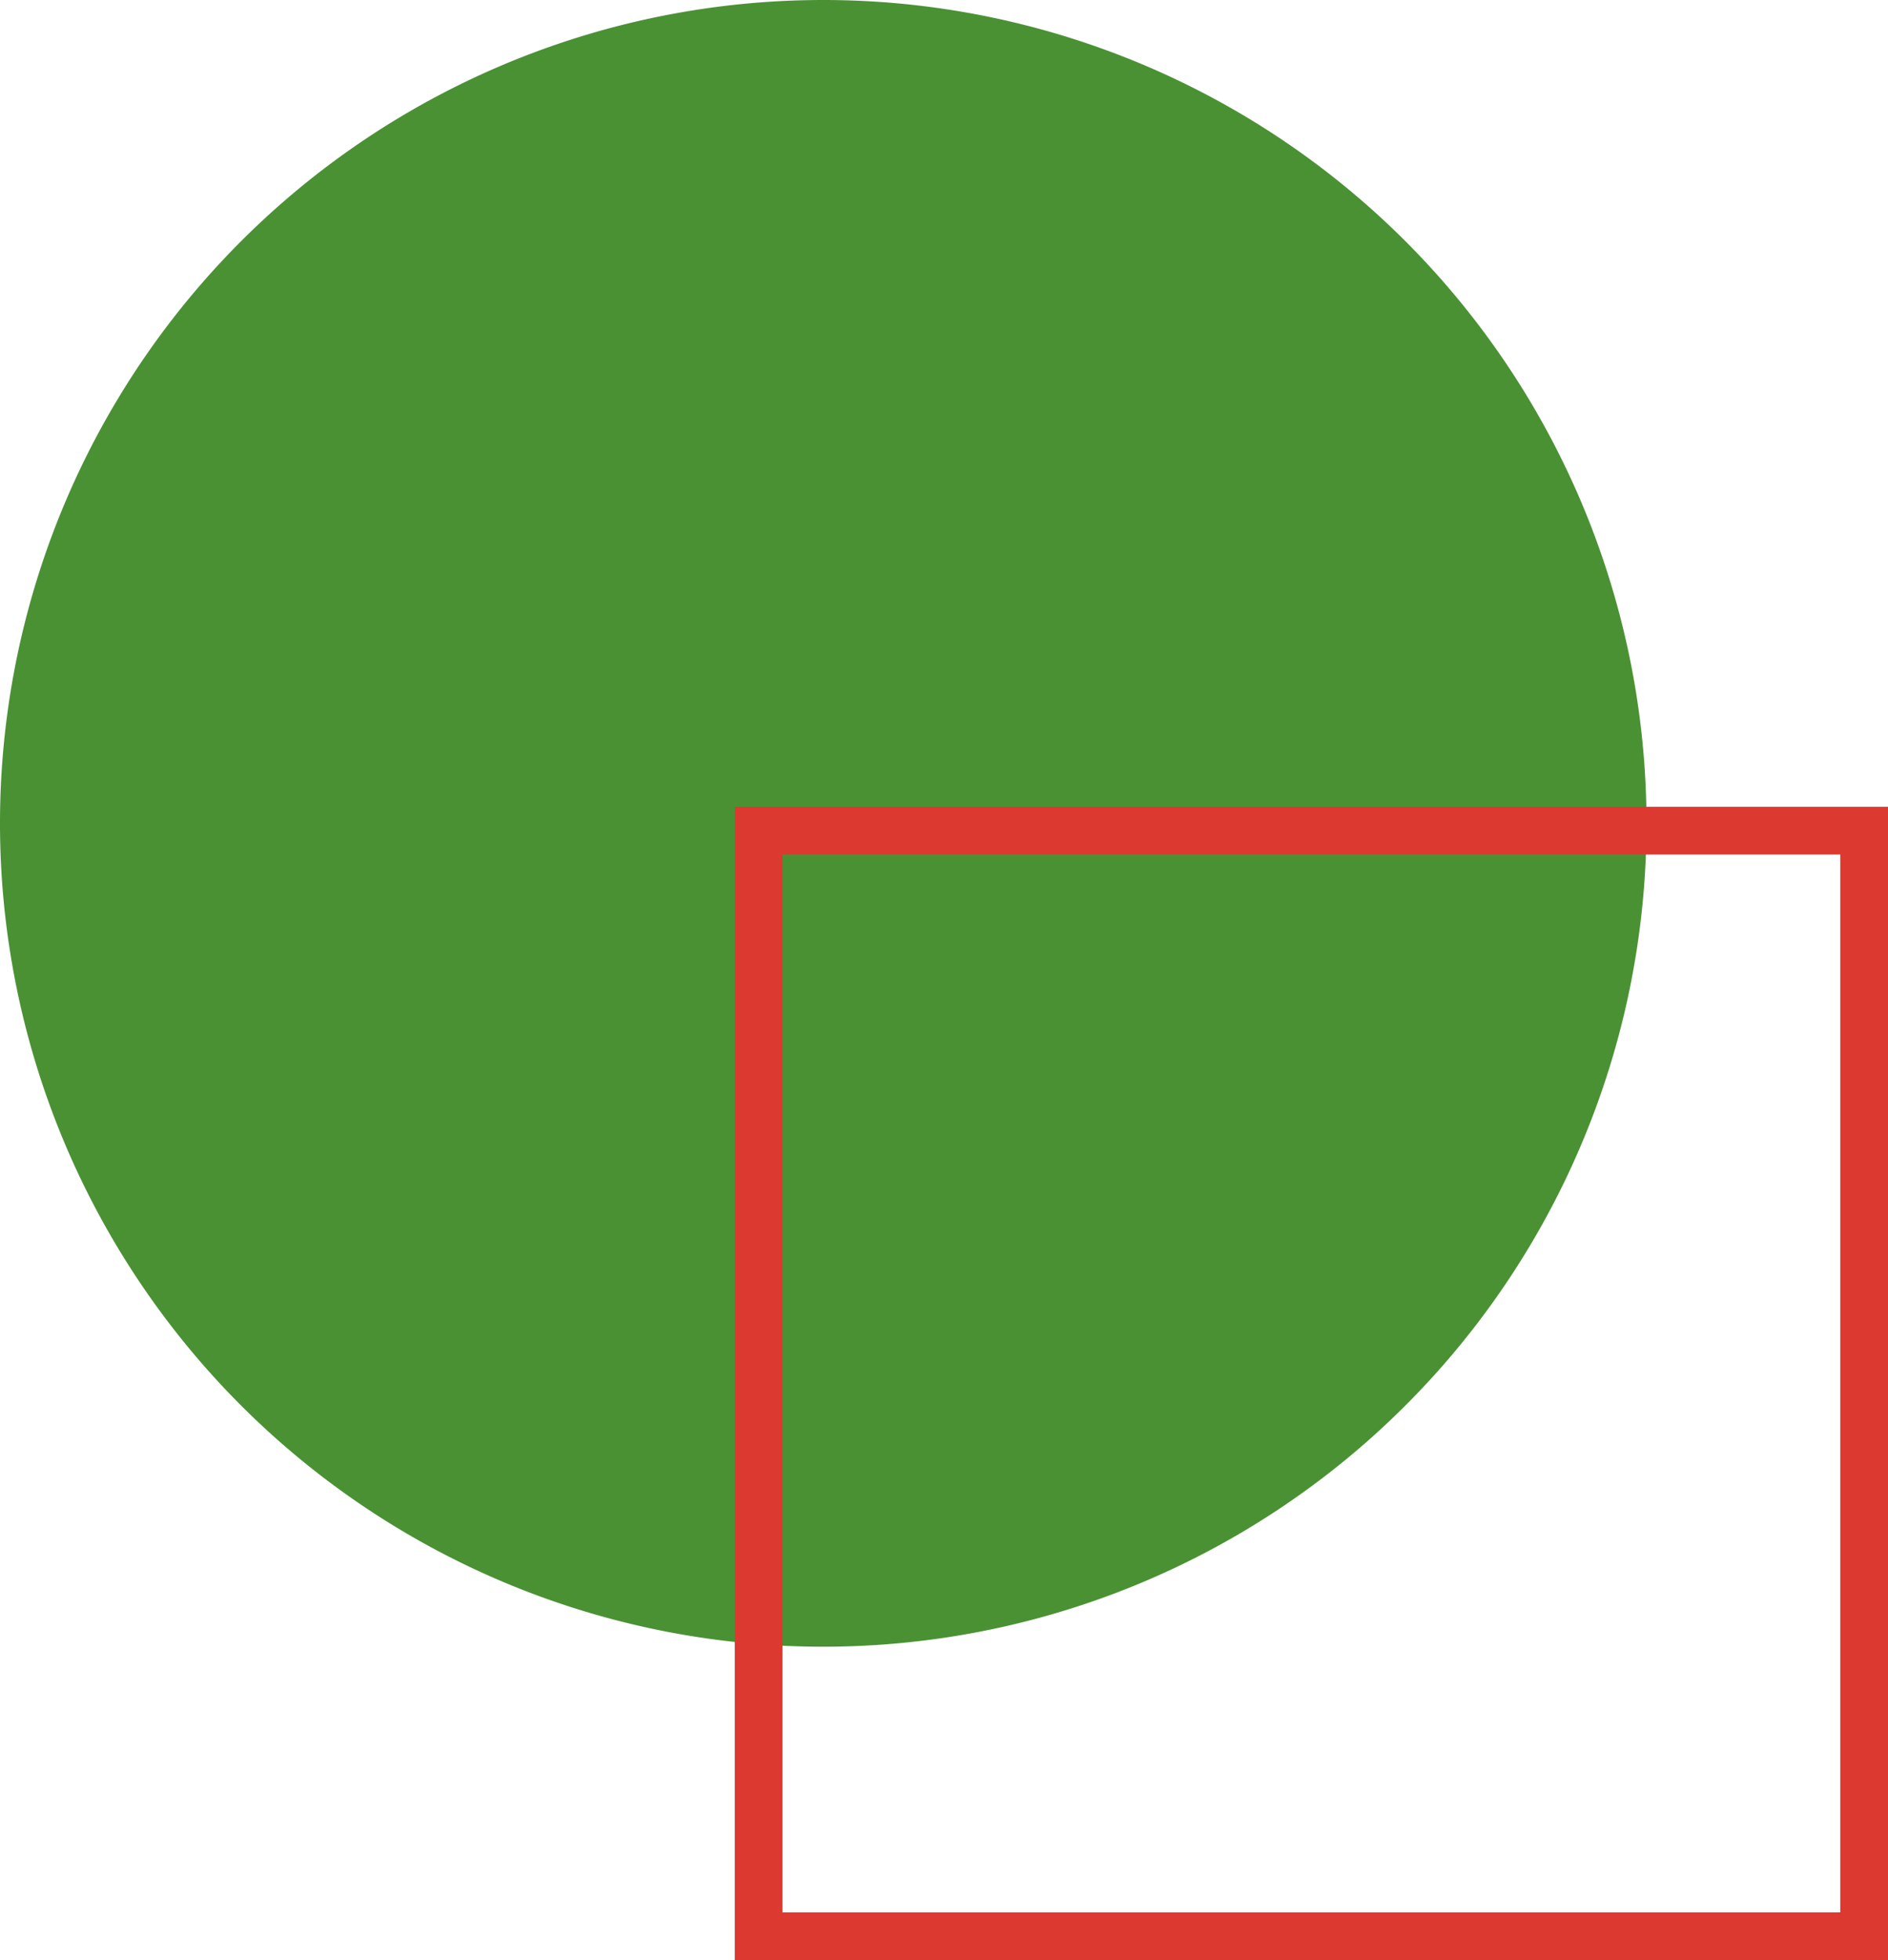
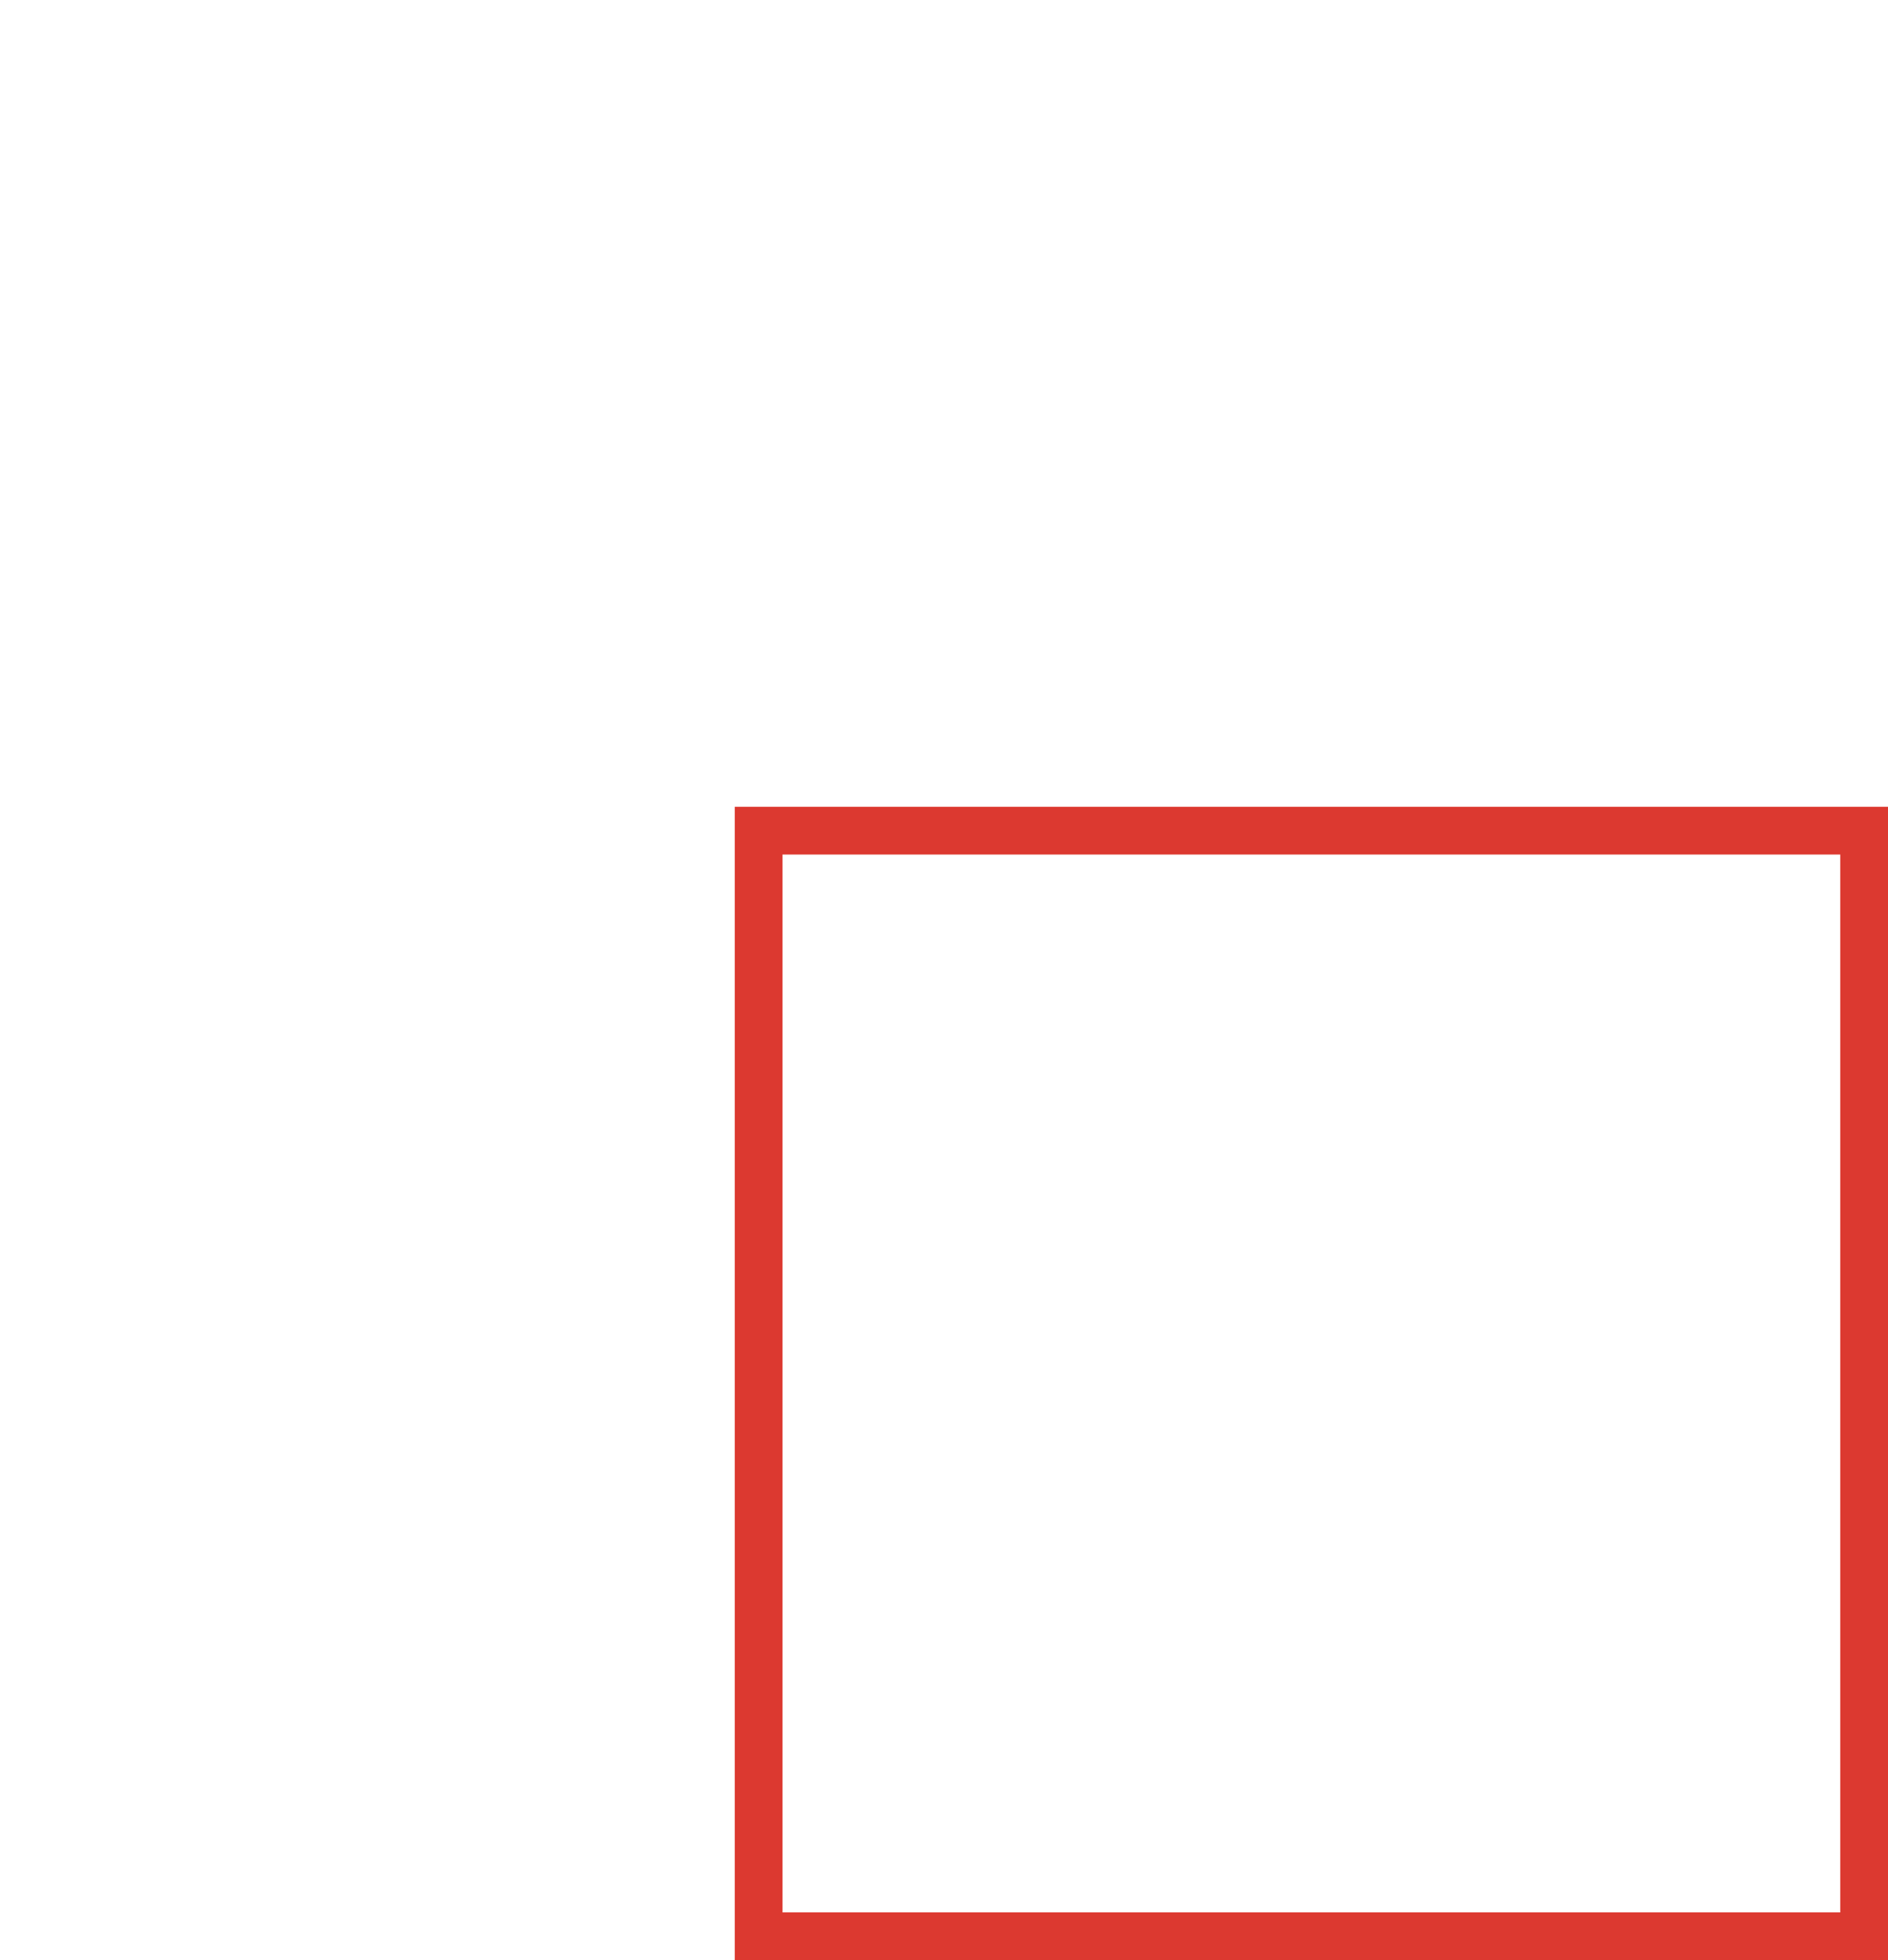
<svg xmlns="http://www.w3.org/2000/svg" width="131.065" height="136.058" viewBox="0 0 131.065 136.058">
  <g id="Group_11366" data-name="Group 11366" transform="translate(-1372.592 -2013.188)">
-     <path id="Path_4978" data-name="Path 4978" d="M1188.063,975.169a57.15,57.15,0,1,1-57.15-57.15,57.149,57.149,0,0,1,57.15,57.15" transform="translate(298.829 1095.169)" fill="#4a9134" />
    <rect id="Rectangle_4664" data-name="Rectangle 4664" width="76.743" height="76.743" transform="translate(1425.257 2070.845)" fill="none" stroke="#dc3930" stroke-width="3.315" />
  </g>
</svg>